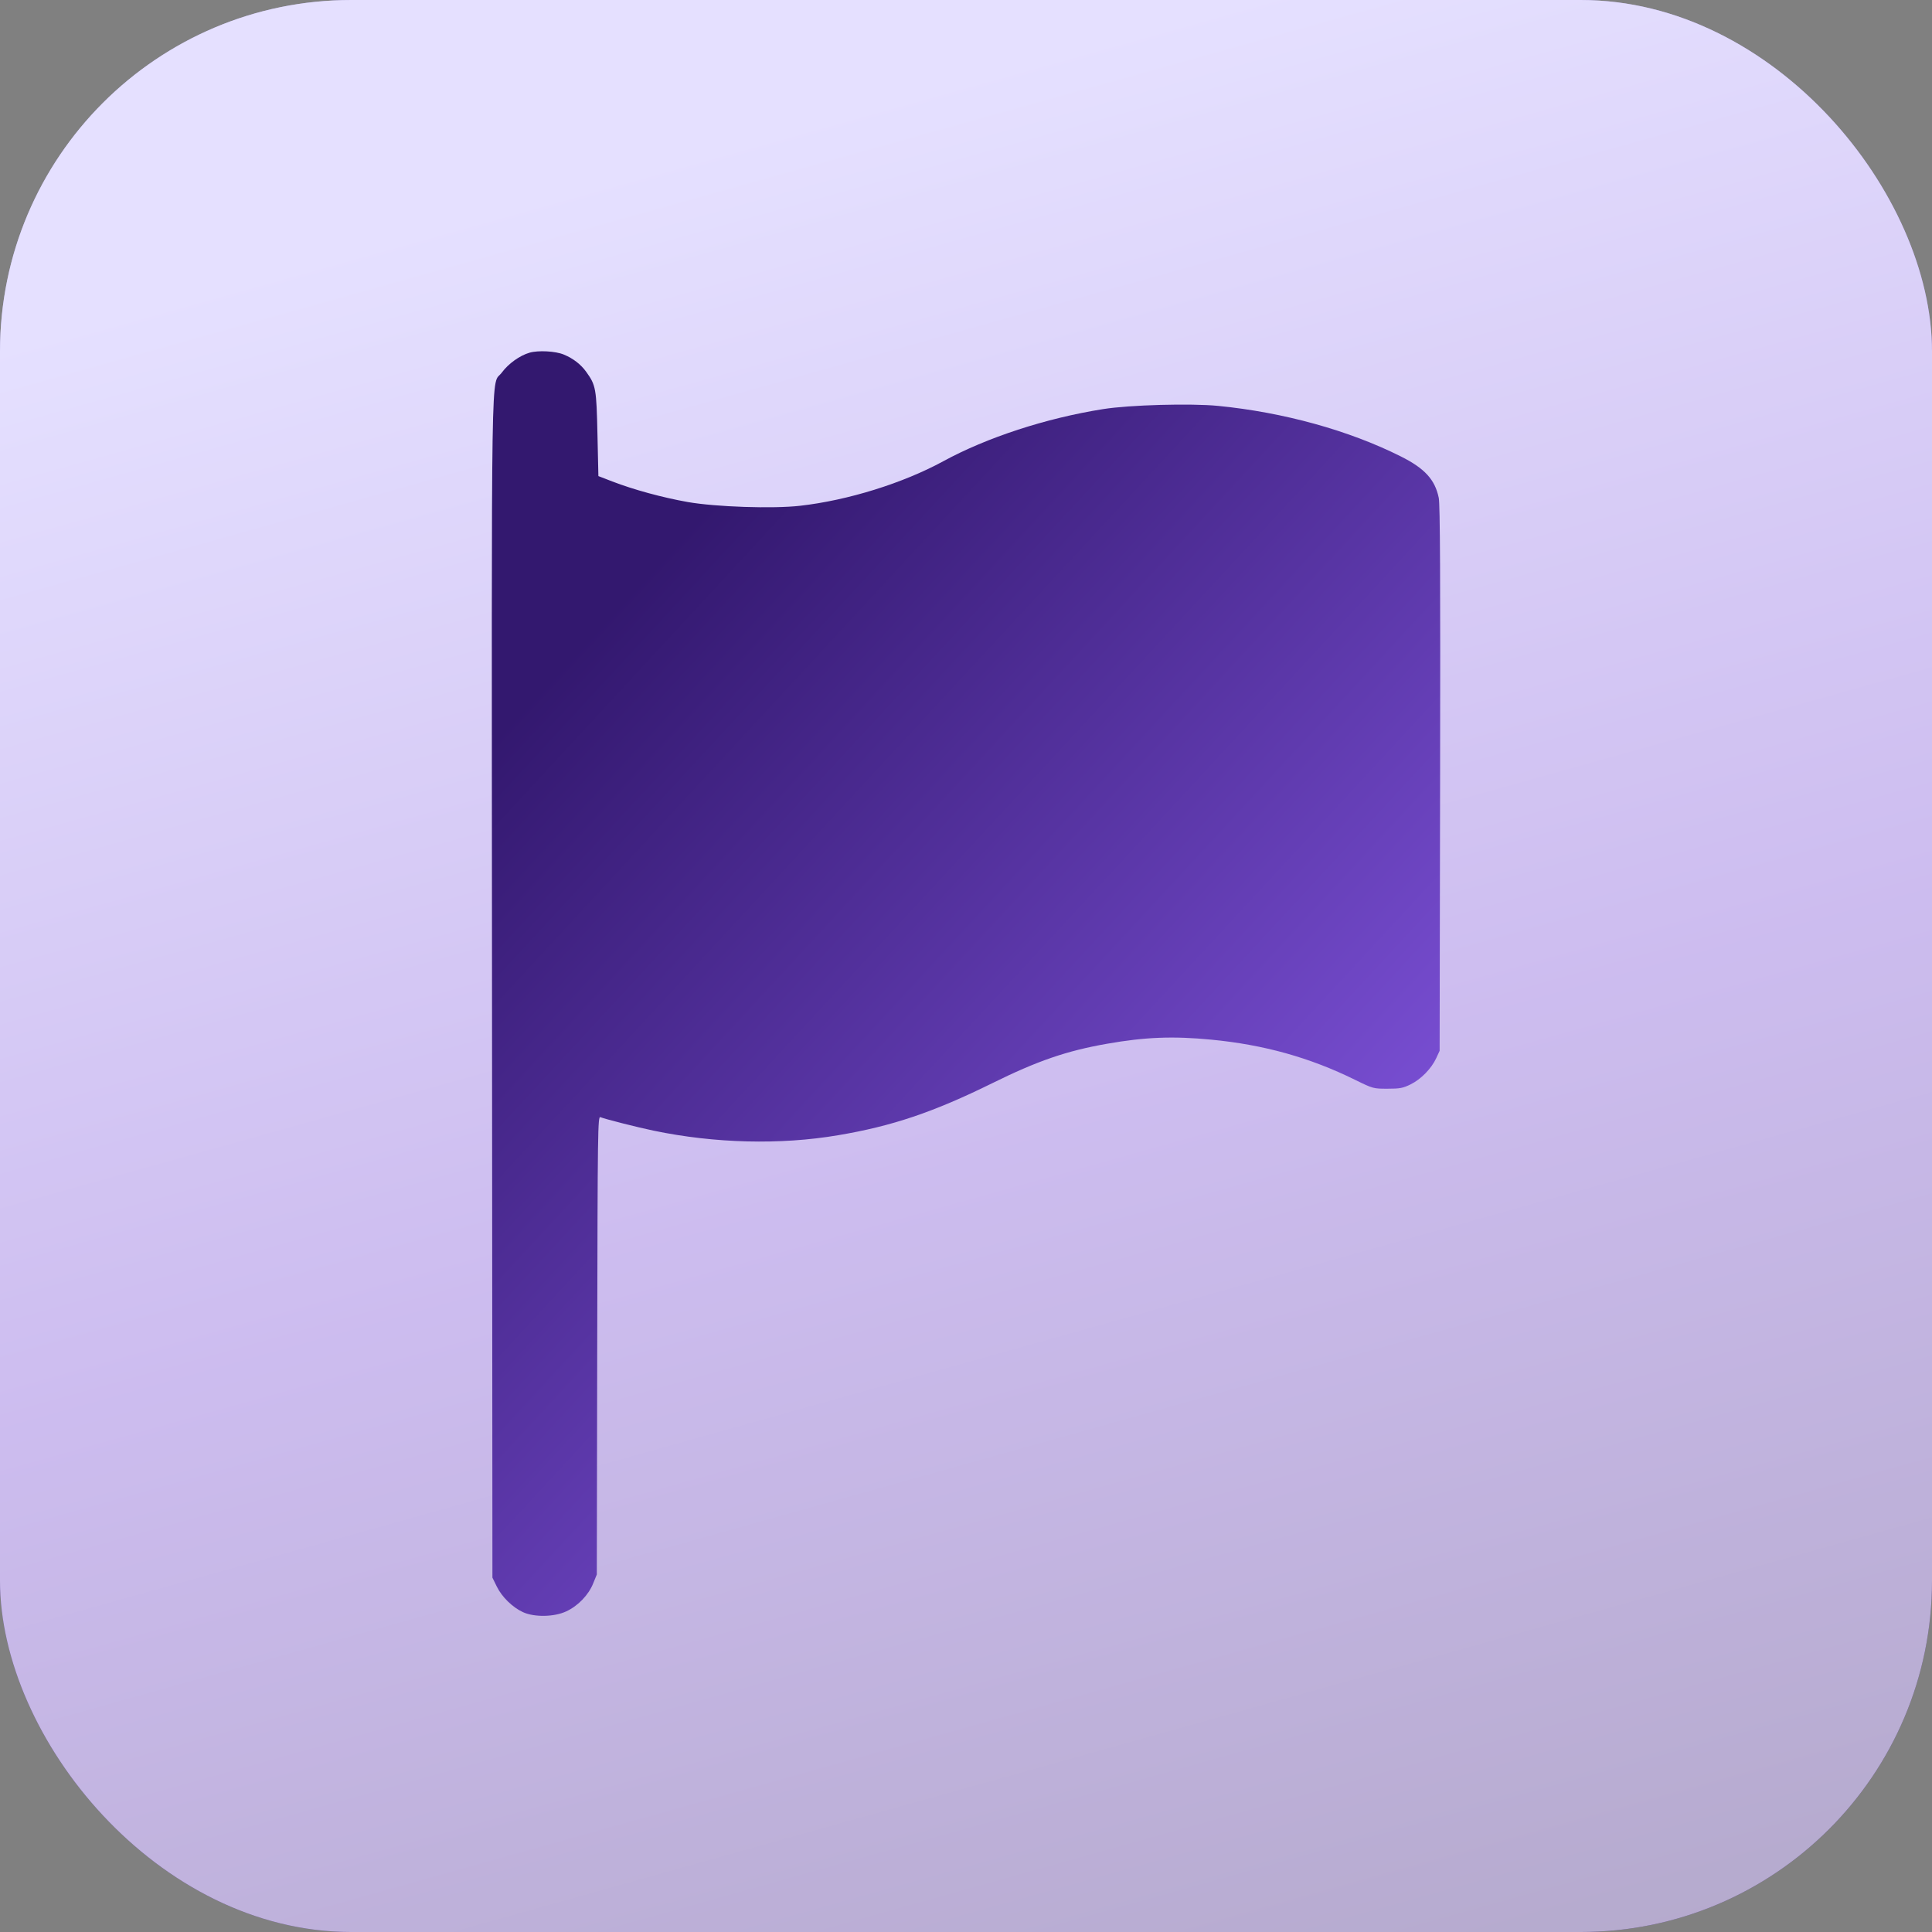
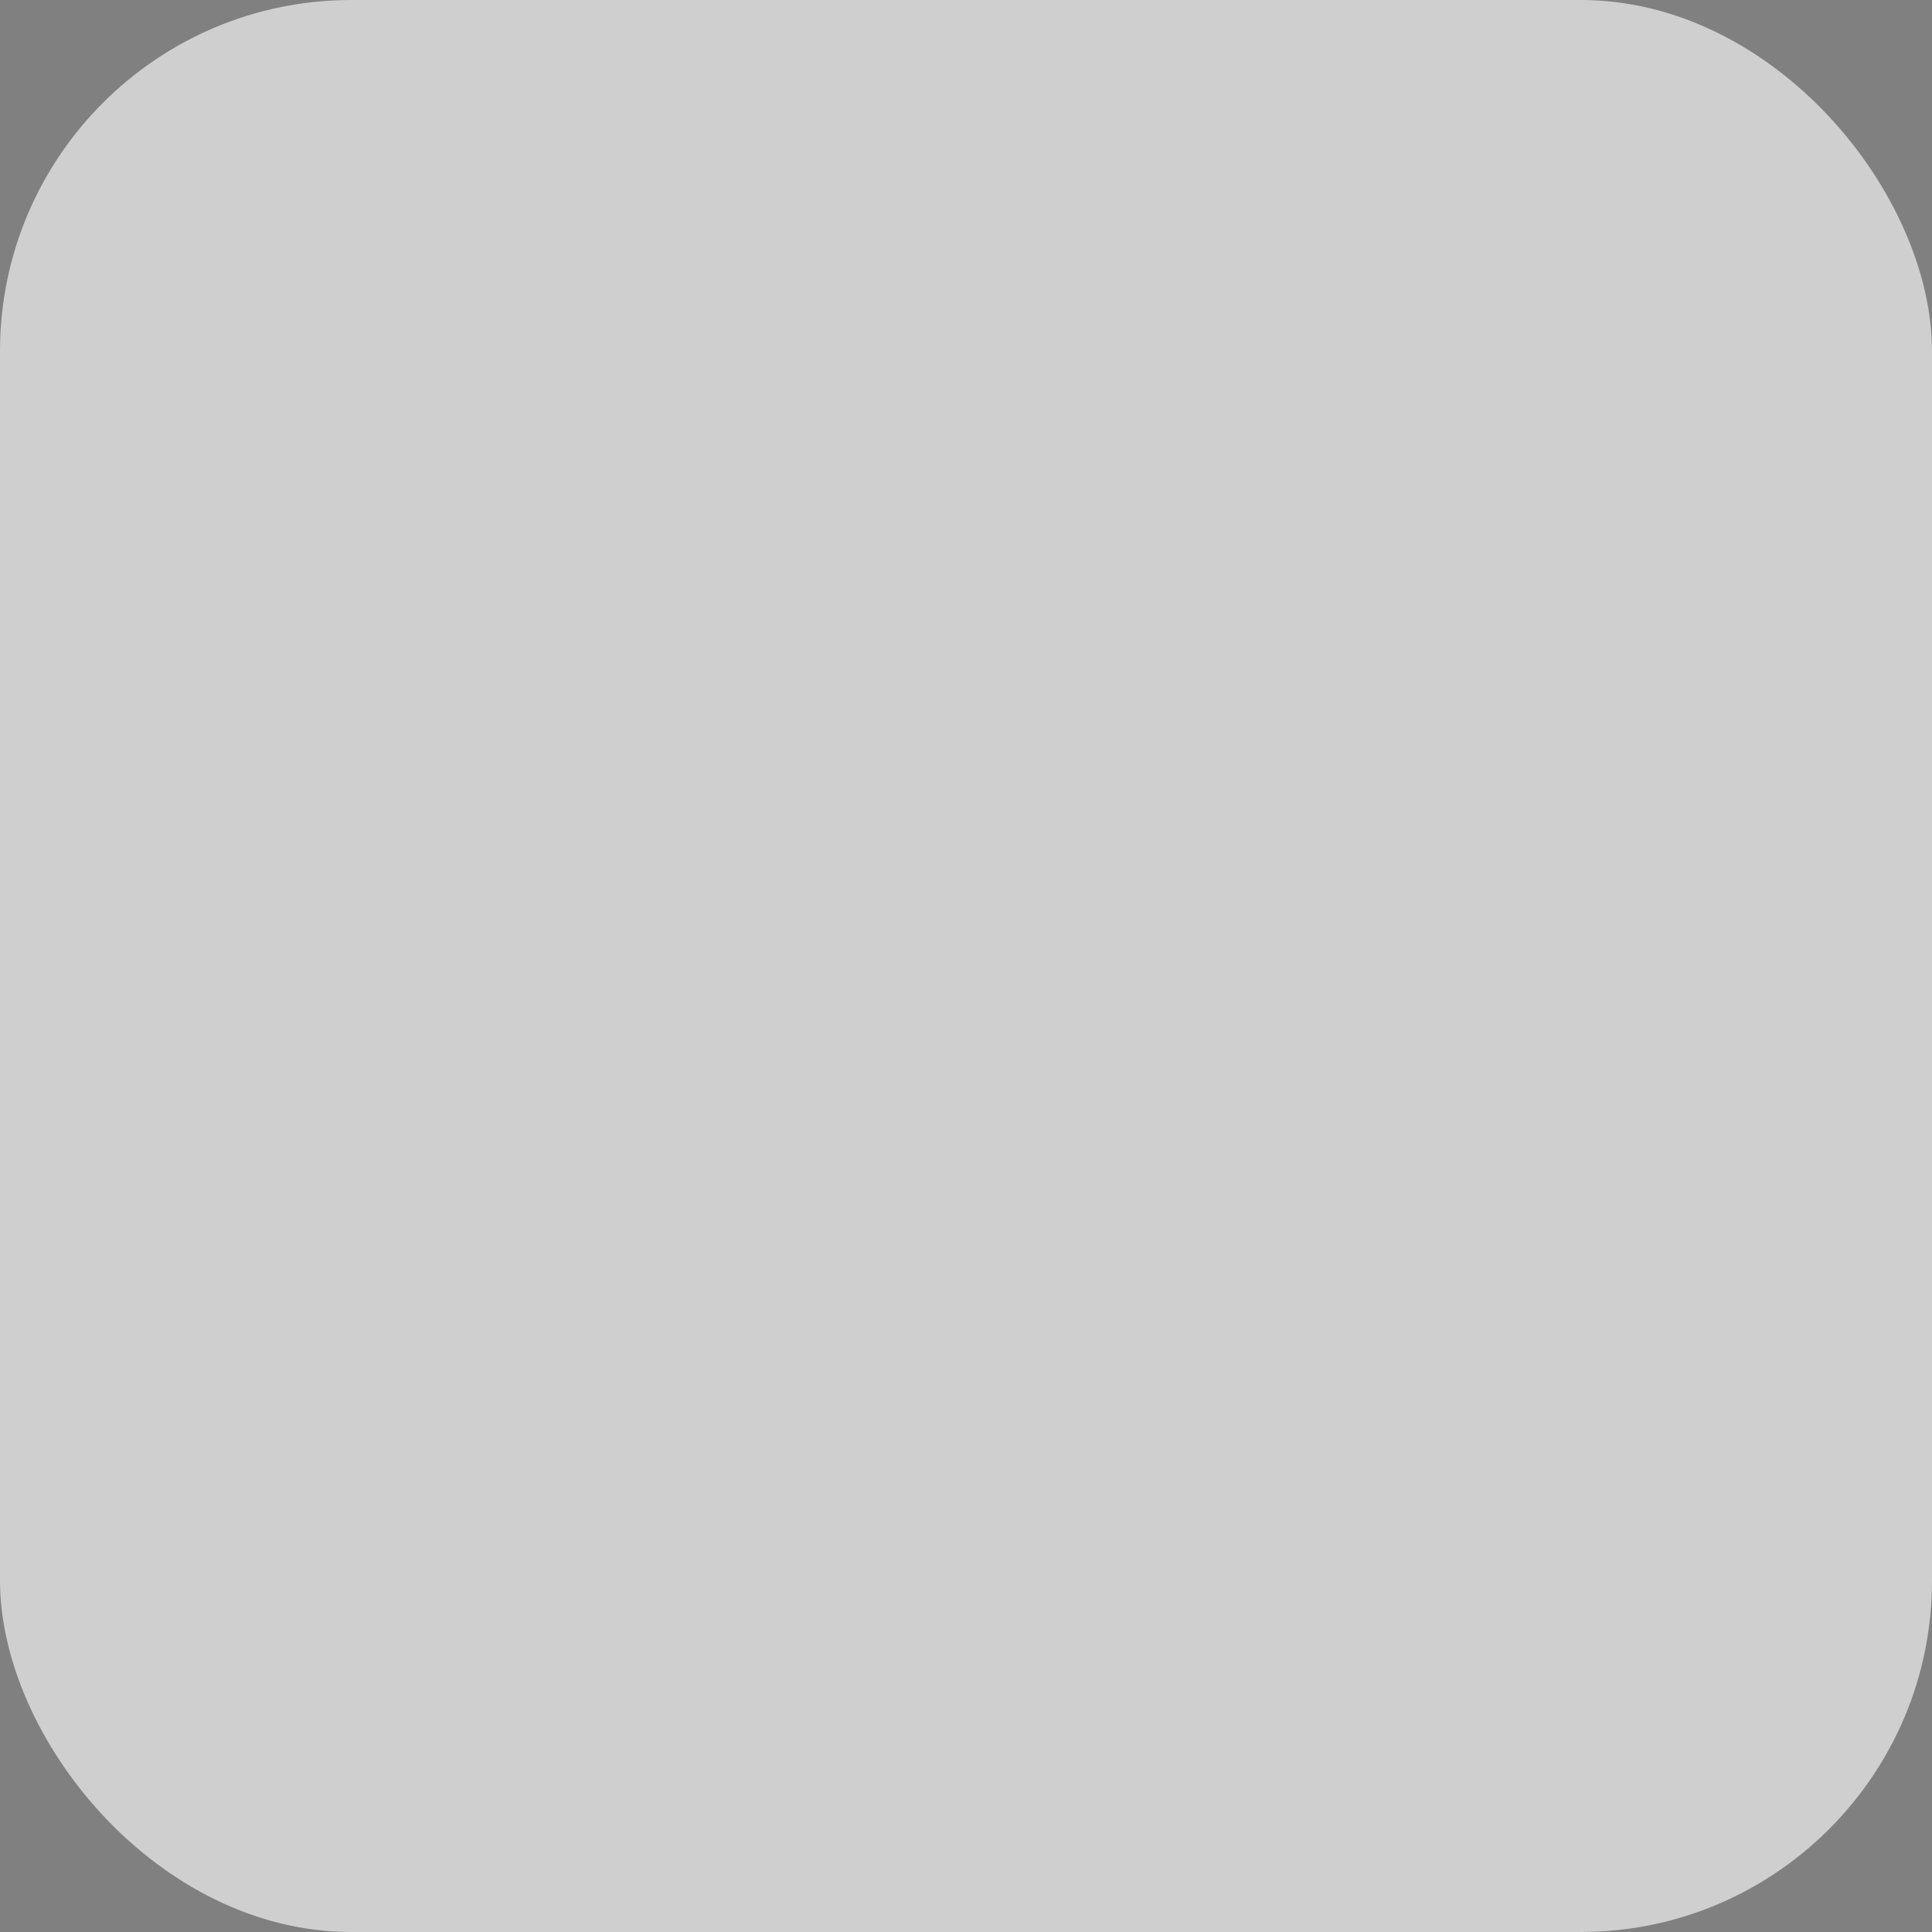
<svg xmlns="http://www.w3.org/2000/svg" width="33" height="33" viewBox="0 0 33 33" fill="none">
  <rect x="0" y="0" width="33" height="33" fill="#808080" stroke="none" />
-   <rect width="33" height="33" rx="6" fill="url(#paint0_linear_246_6476)" />
  <rect width="33" height="33" rx="6" fill="white" fill-opacity="0.62" />
-   <path fill-rule="evenodd" clip-rule="evenodd" d="M9.046 6.024C8.88 6.071 8.684 6.211 8.572 6.363C8.382 6.621 8.397 5.687 8.404 16.854L8.411 26.947L8.486 27.1C8.573 27.278 8.755 27.455 8.933 27.537C9.128 27.626 9.467 27.62 9.673 27.523C9.873 27.43 10.052 27.244 10.131 27.048L10.194 26.893L10.201 22.979C10.208 19.277 10.211 19.065 10.255 19.082C10.342 19.117 10.895 19.257 11.166 19.313C12.21 19.53 13.327 19.558 14.313 19.391C15.24 19.235 15.944 18.997 16.946 18.503C17.721 18.12 18.218 17.949 18.91 17.828C19.558 17.714 20.036 17.695 20.689 17.758C21.586 17.844 22.375 18.064 23.145 18.444C23.453 18.595 23.458 18.596 23.699 18.596C23.91 18.596 23.962 18.587 24.094 18.522C24.272 18.434 24.449 18.253 24.532 18.074L24.59 17.948L24.598 13.3C24.604 9.872 24.598 8.612 24.575 8.503C24.51 8.191 24.335 8 23.925 7.795C23.039 7.351 21.924 7.043 20.808 6.933C20.342 6.887 19.289 6.916 18.841 6.988C17.864 7.143 16.855 7.473 16.109 7.88C15.421 8.254 14.484 8.546 13.667 8.639C13.203 8.692 12.225 8.659 11.747 8.575C11.313 8.498 10.823 8.364 10.459 8.224L10.221 8.132L10.205 7.419C10.188 6.638 10.178 6.581 10.015 6.354C9.922 6.224 9.793 6.124 9.63 6.056C9.488 5.997 9.196 5.981 9.046 6.024Z" fill="url(#paint1_linear_246_6476)" />
  <defs>
    <linearGradient id="paint0_linear_246_6476" x1="4.984" y1="4.641" x2="14.953" y2="40.219" gradientUnits="userSpaceOnUse">
      <stop stop-color="#BAADFF" />
      <stop offset="0.475" stop-color="#7B50D6" />
      <stop offset="0.98" stop-color="#33186F" />
    </linearGradient>
    <linearGradient id="paint1_linear_246_6476" x1="10.847" y1="9.037" x2="34.89" y2="31.269" gradientUnits="userSpaceOnUse">
      <stop offset="0.02" stop-color="#33186F" />
      <stop offset="0.525" stop-color="#7B50D6" />
      <stop offset="1" stop-color="#BAADFF" />
    </linearGradient>
  </defs>
</svg>